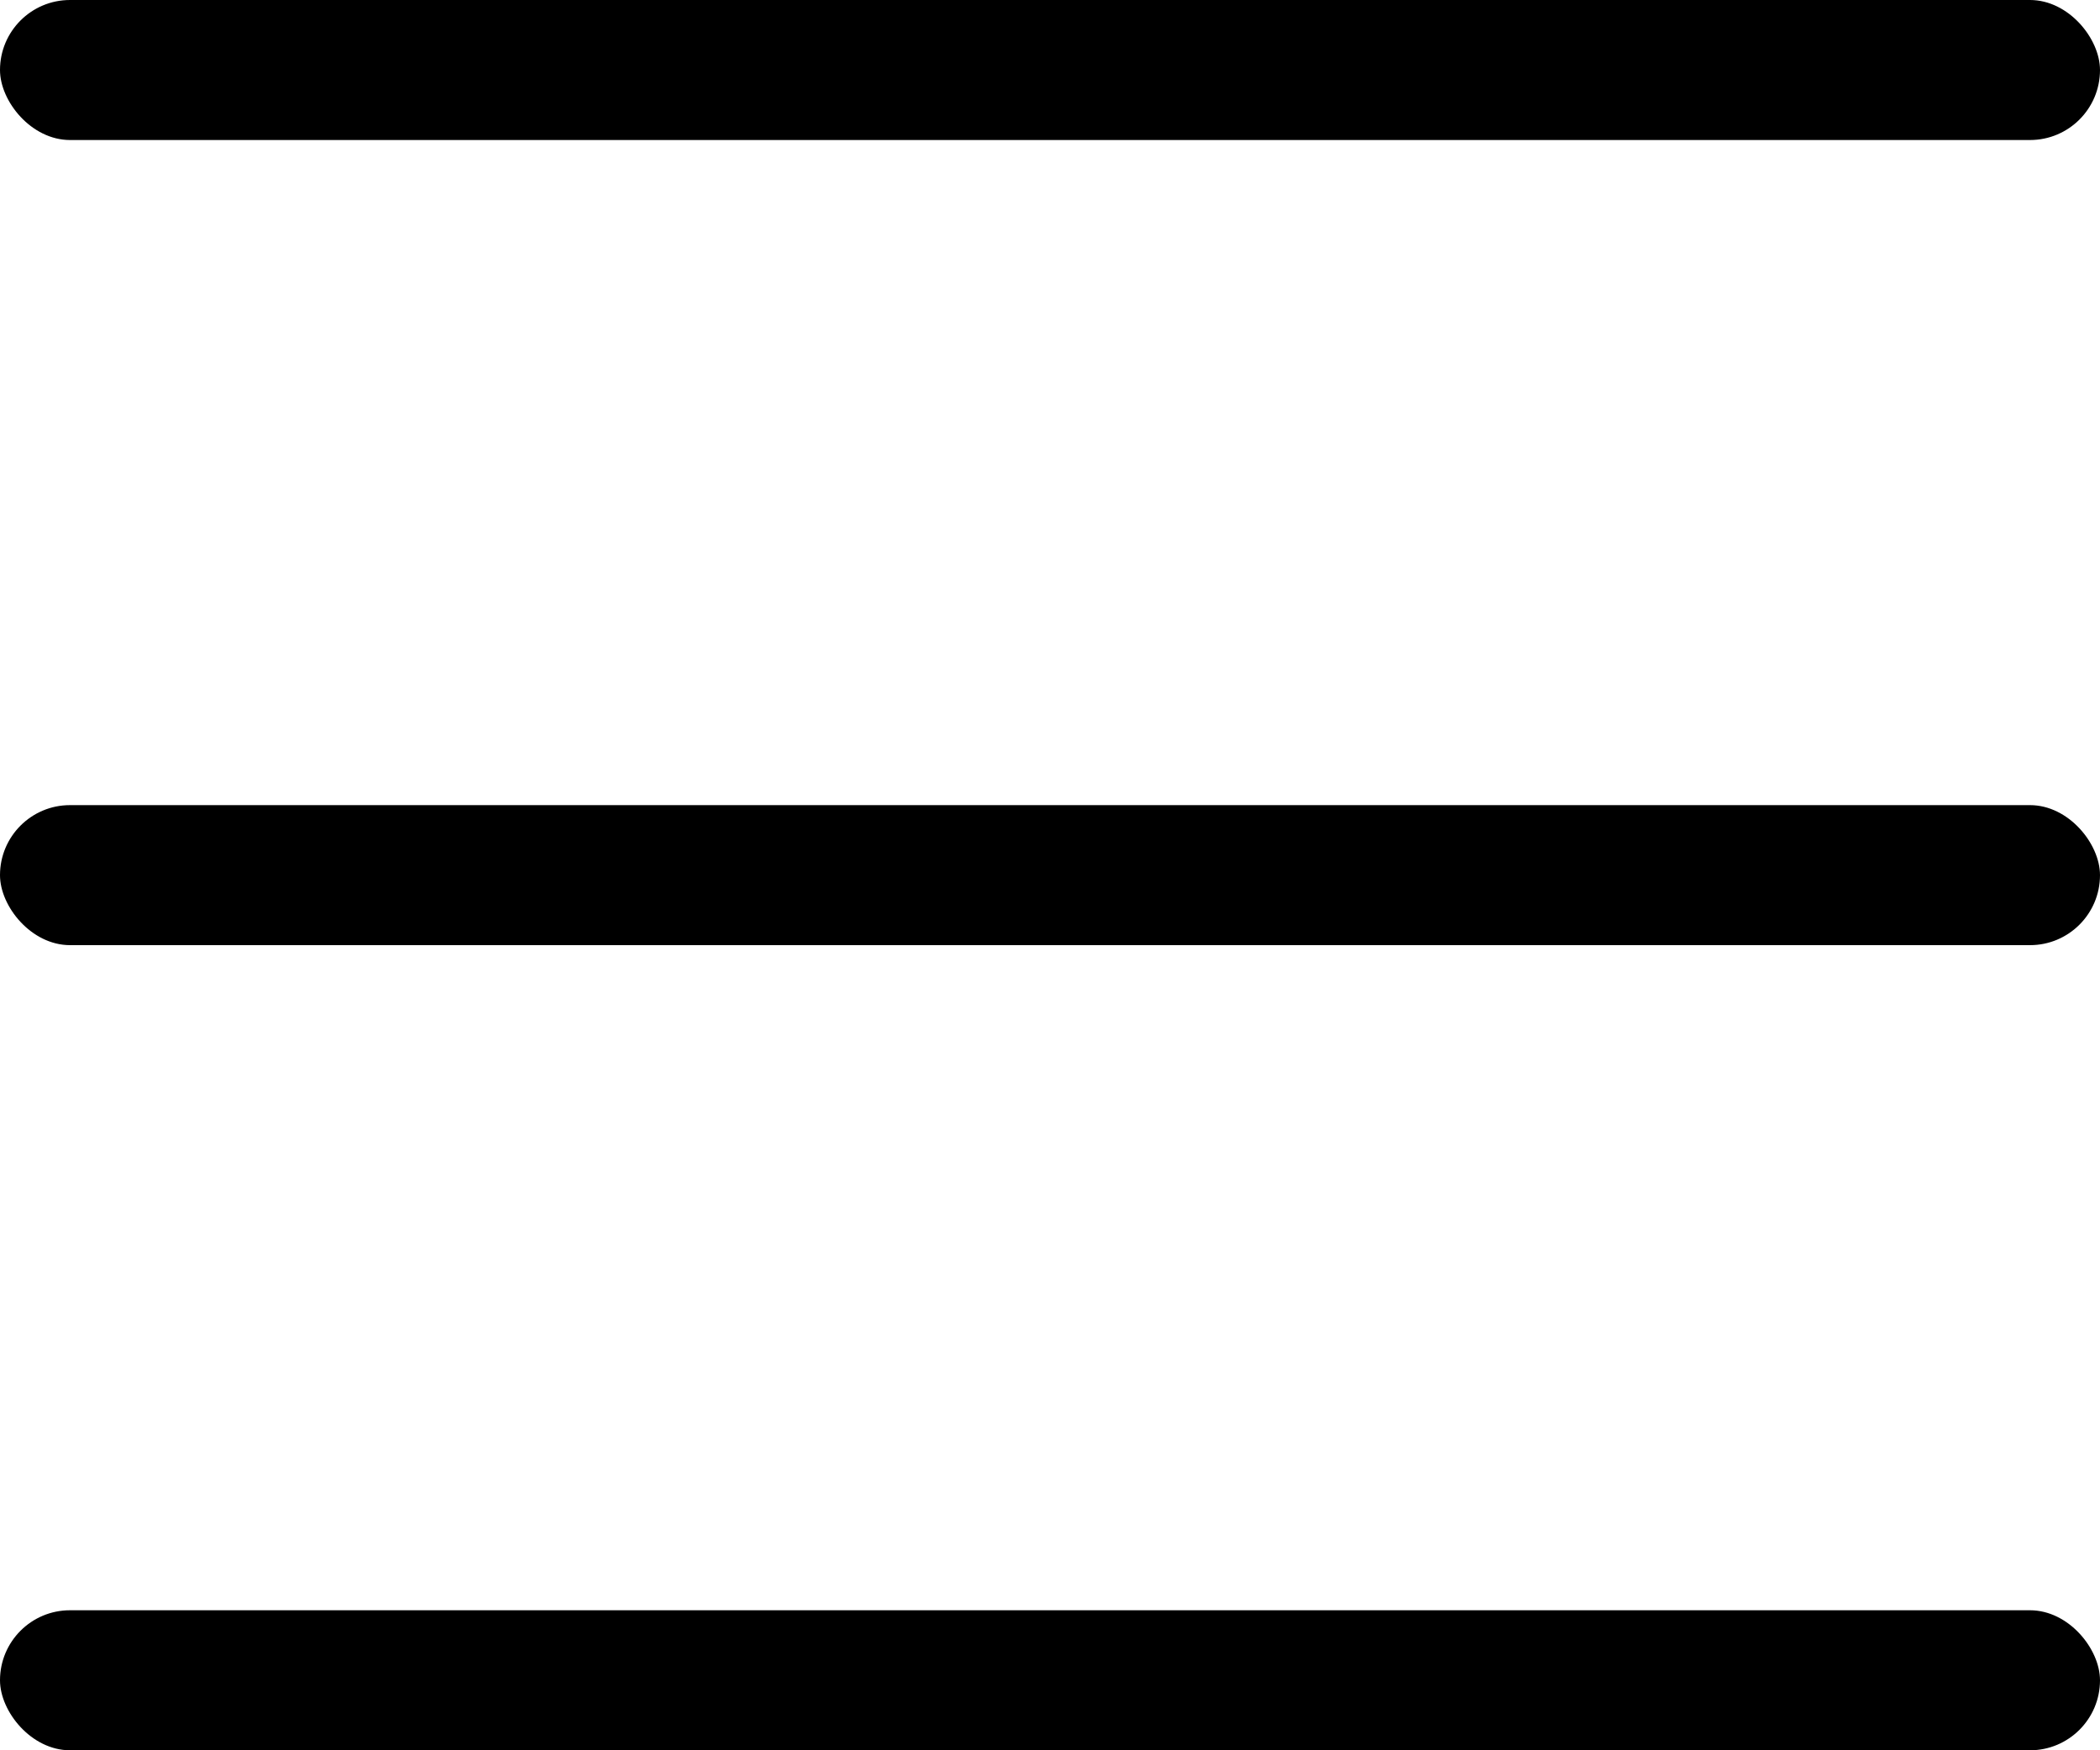
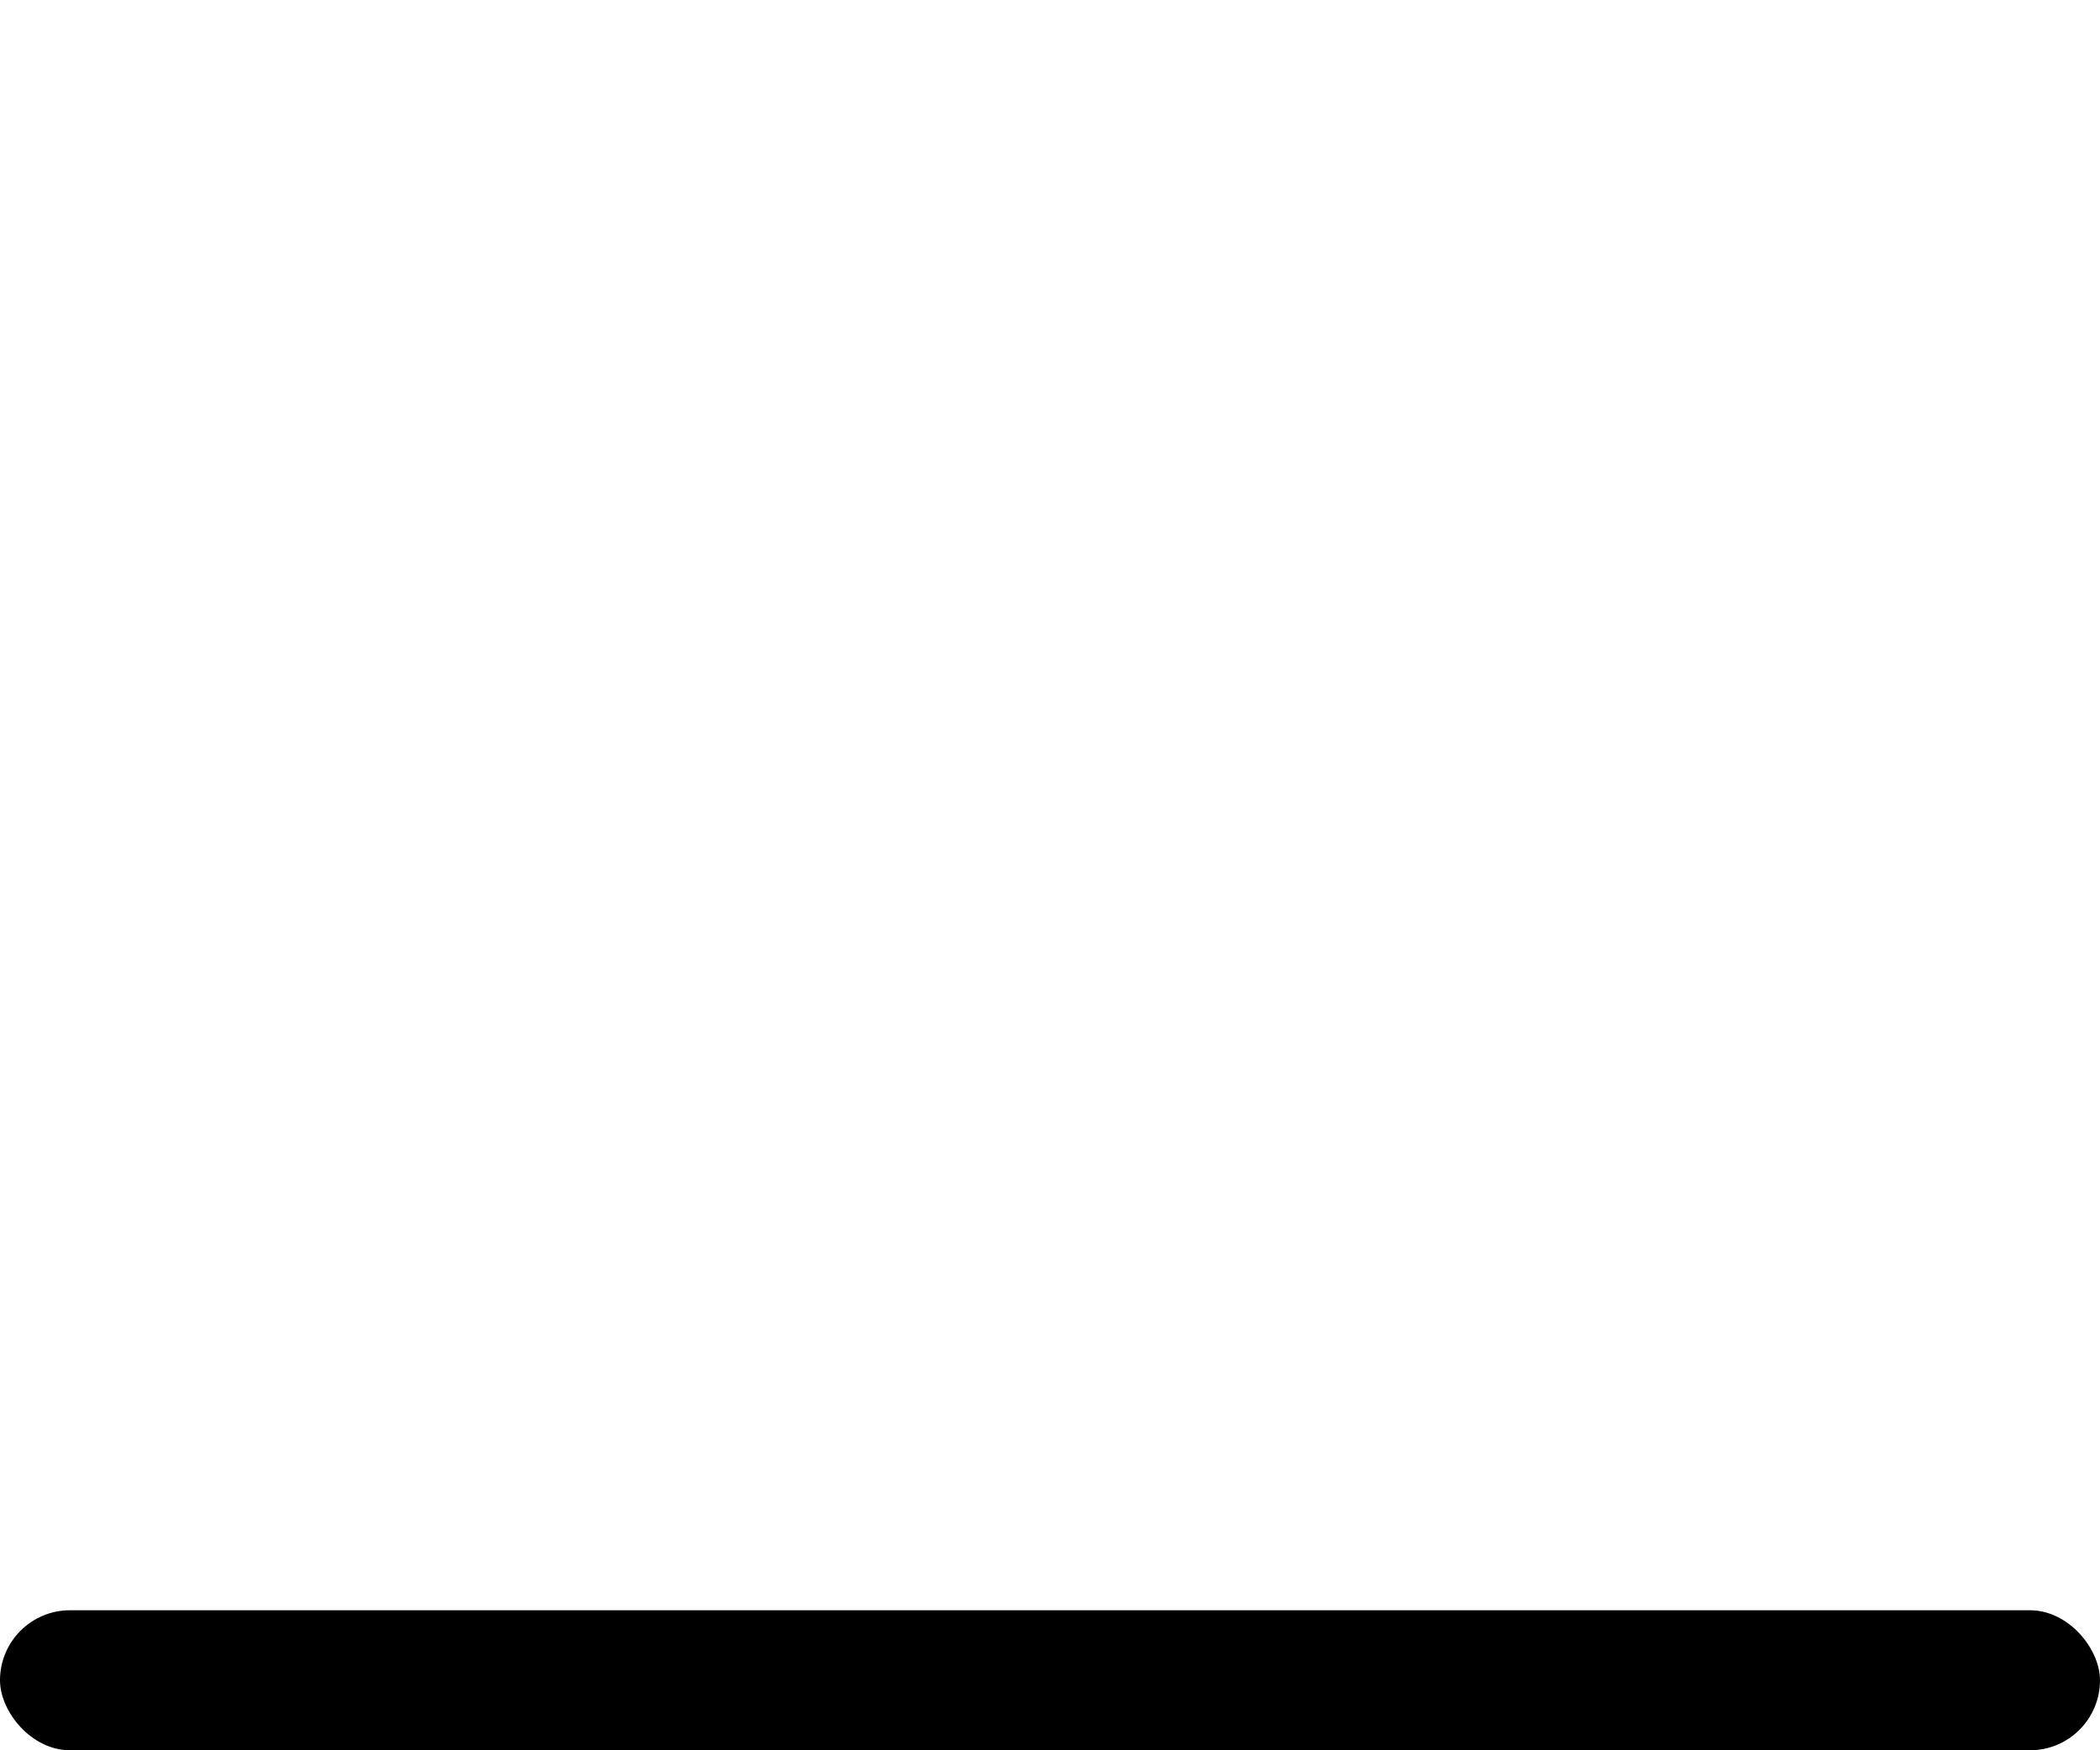
<svg xmlns="http://www.w3.org/2000/svg" id="Layer_1" version="1.1" viewBox="0 0 24 20">
  <rect y="18.4" width="24" height="1.6" rx=".8" ry=".8" />
-   <rect x="0" y="0" width="24" height="1.6" rx=".8" ry=".8" />
-   <rect x="0" y="9.2" width="24" height="1.6" rx=".8" ry=".8" />
</svg>